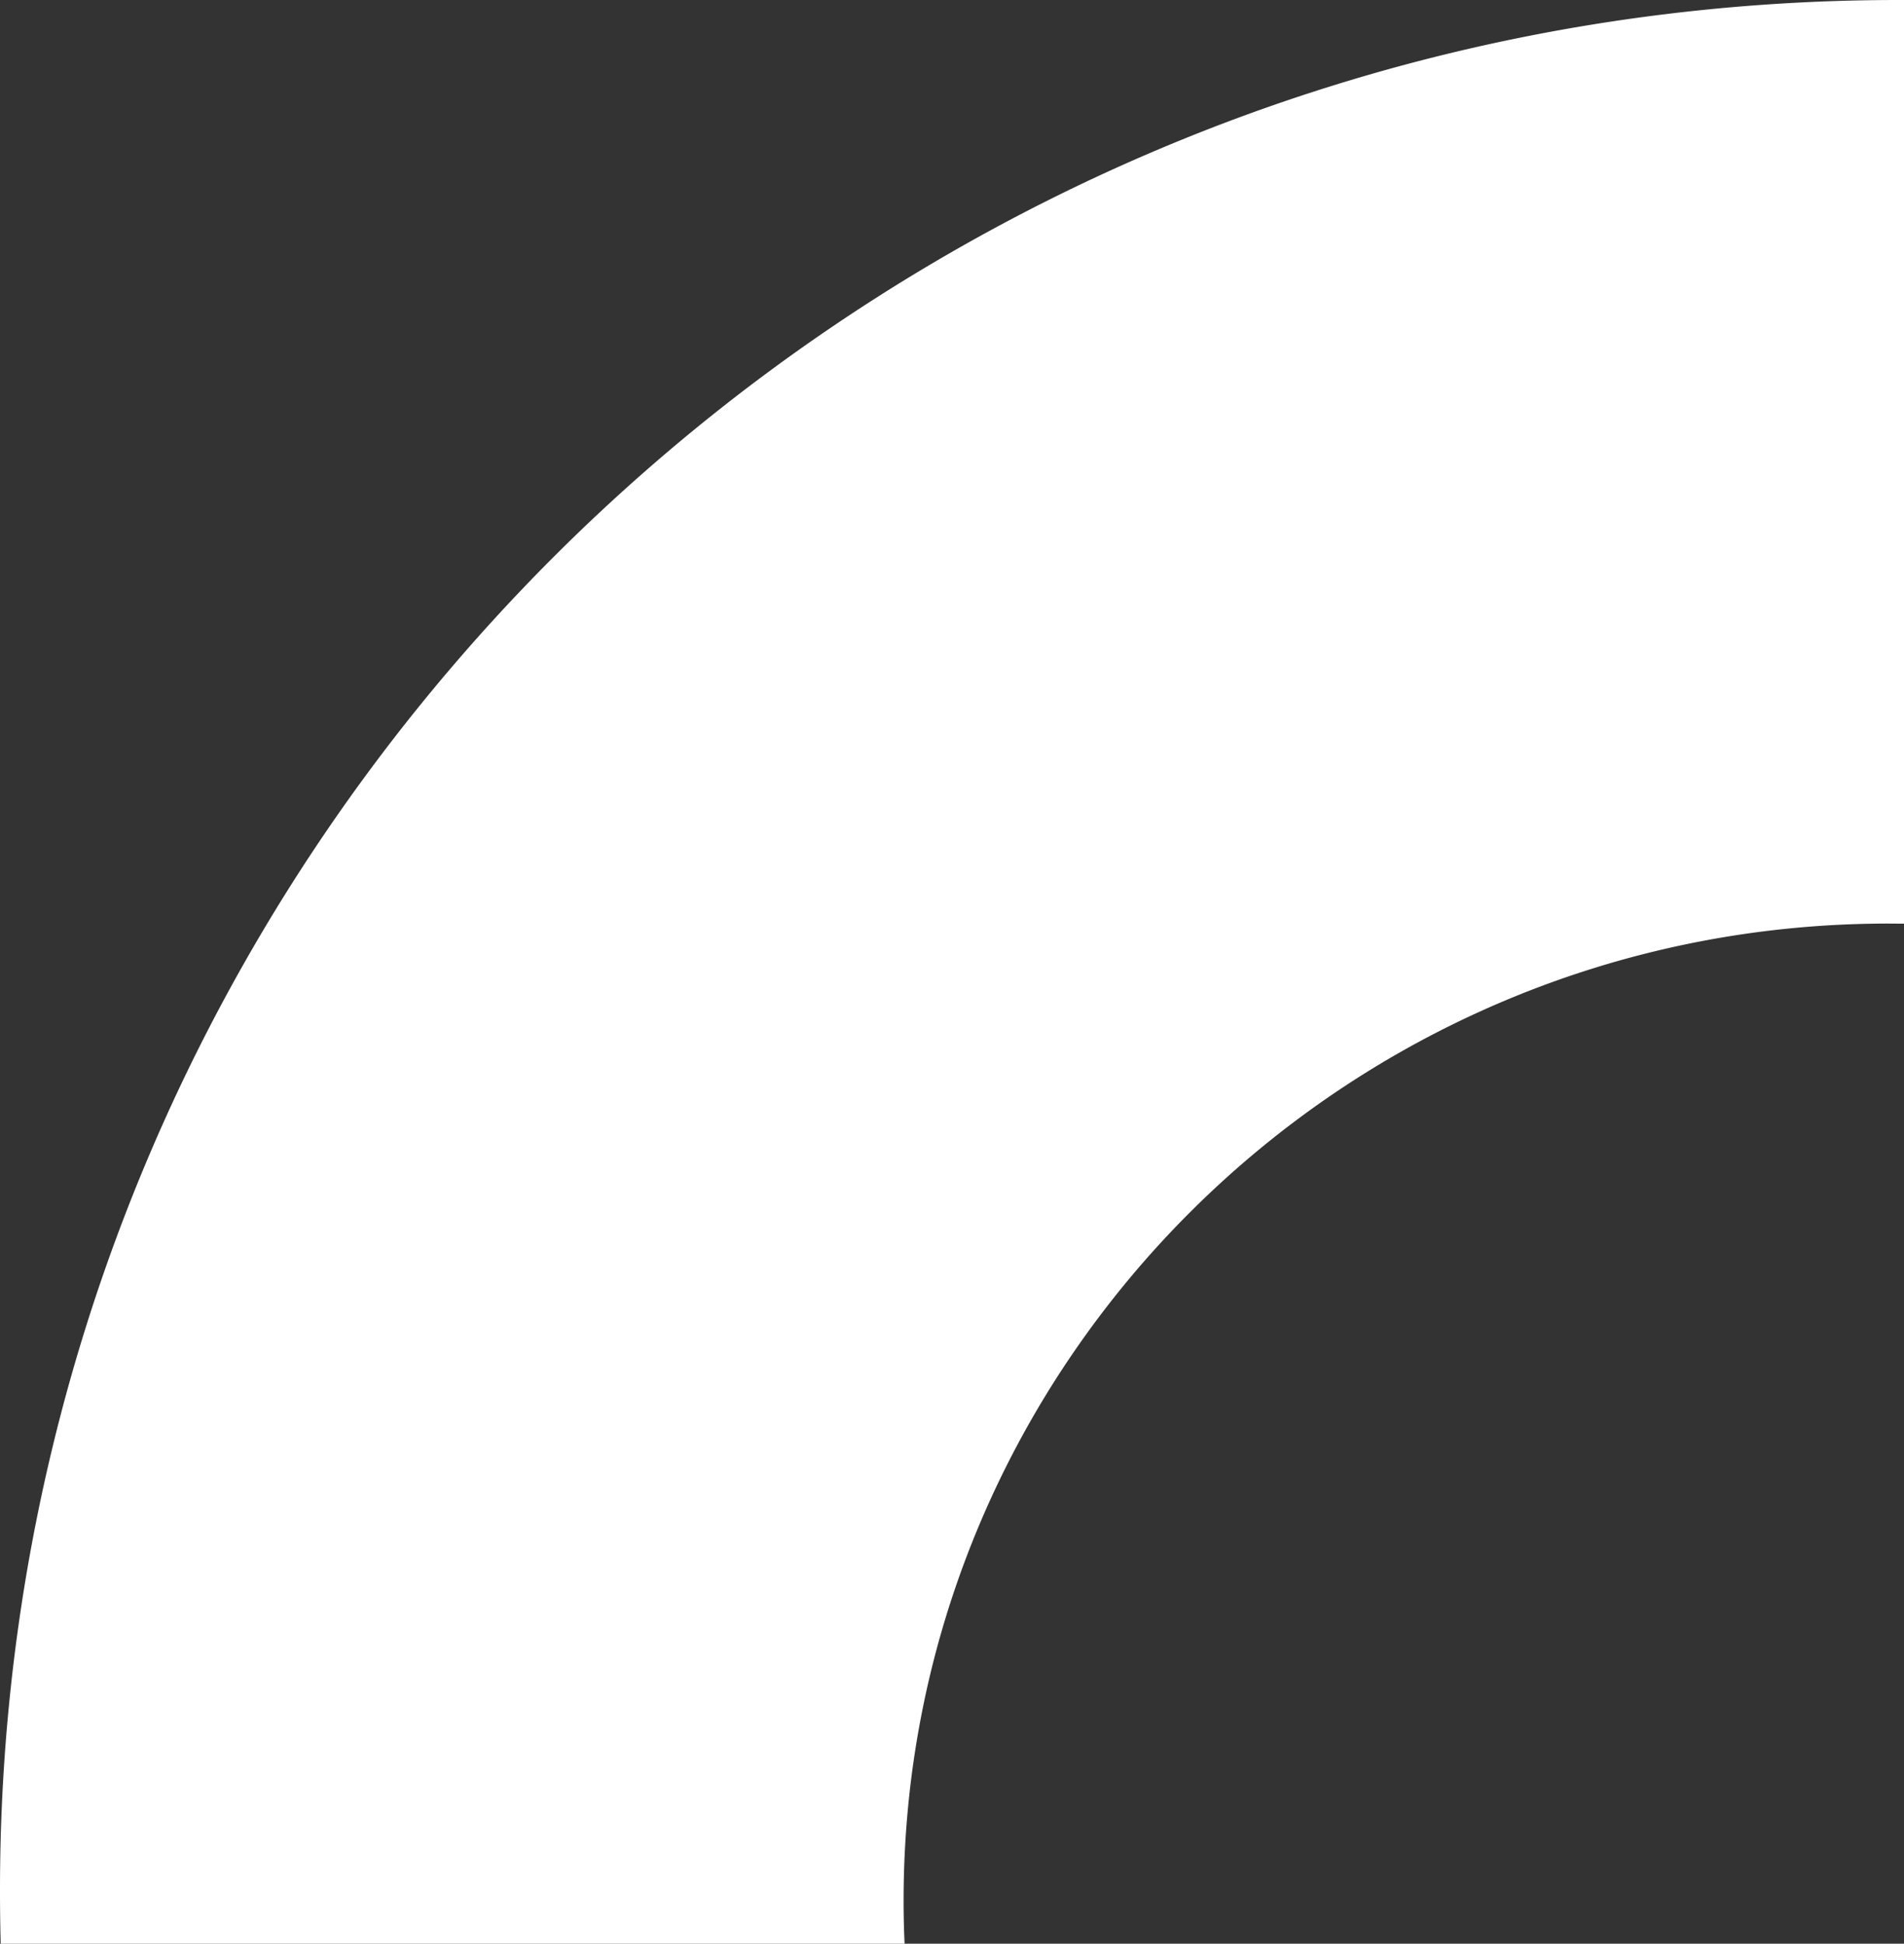
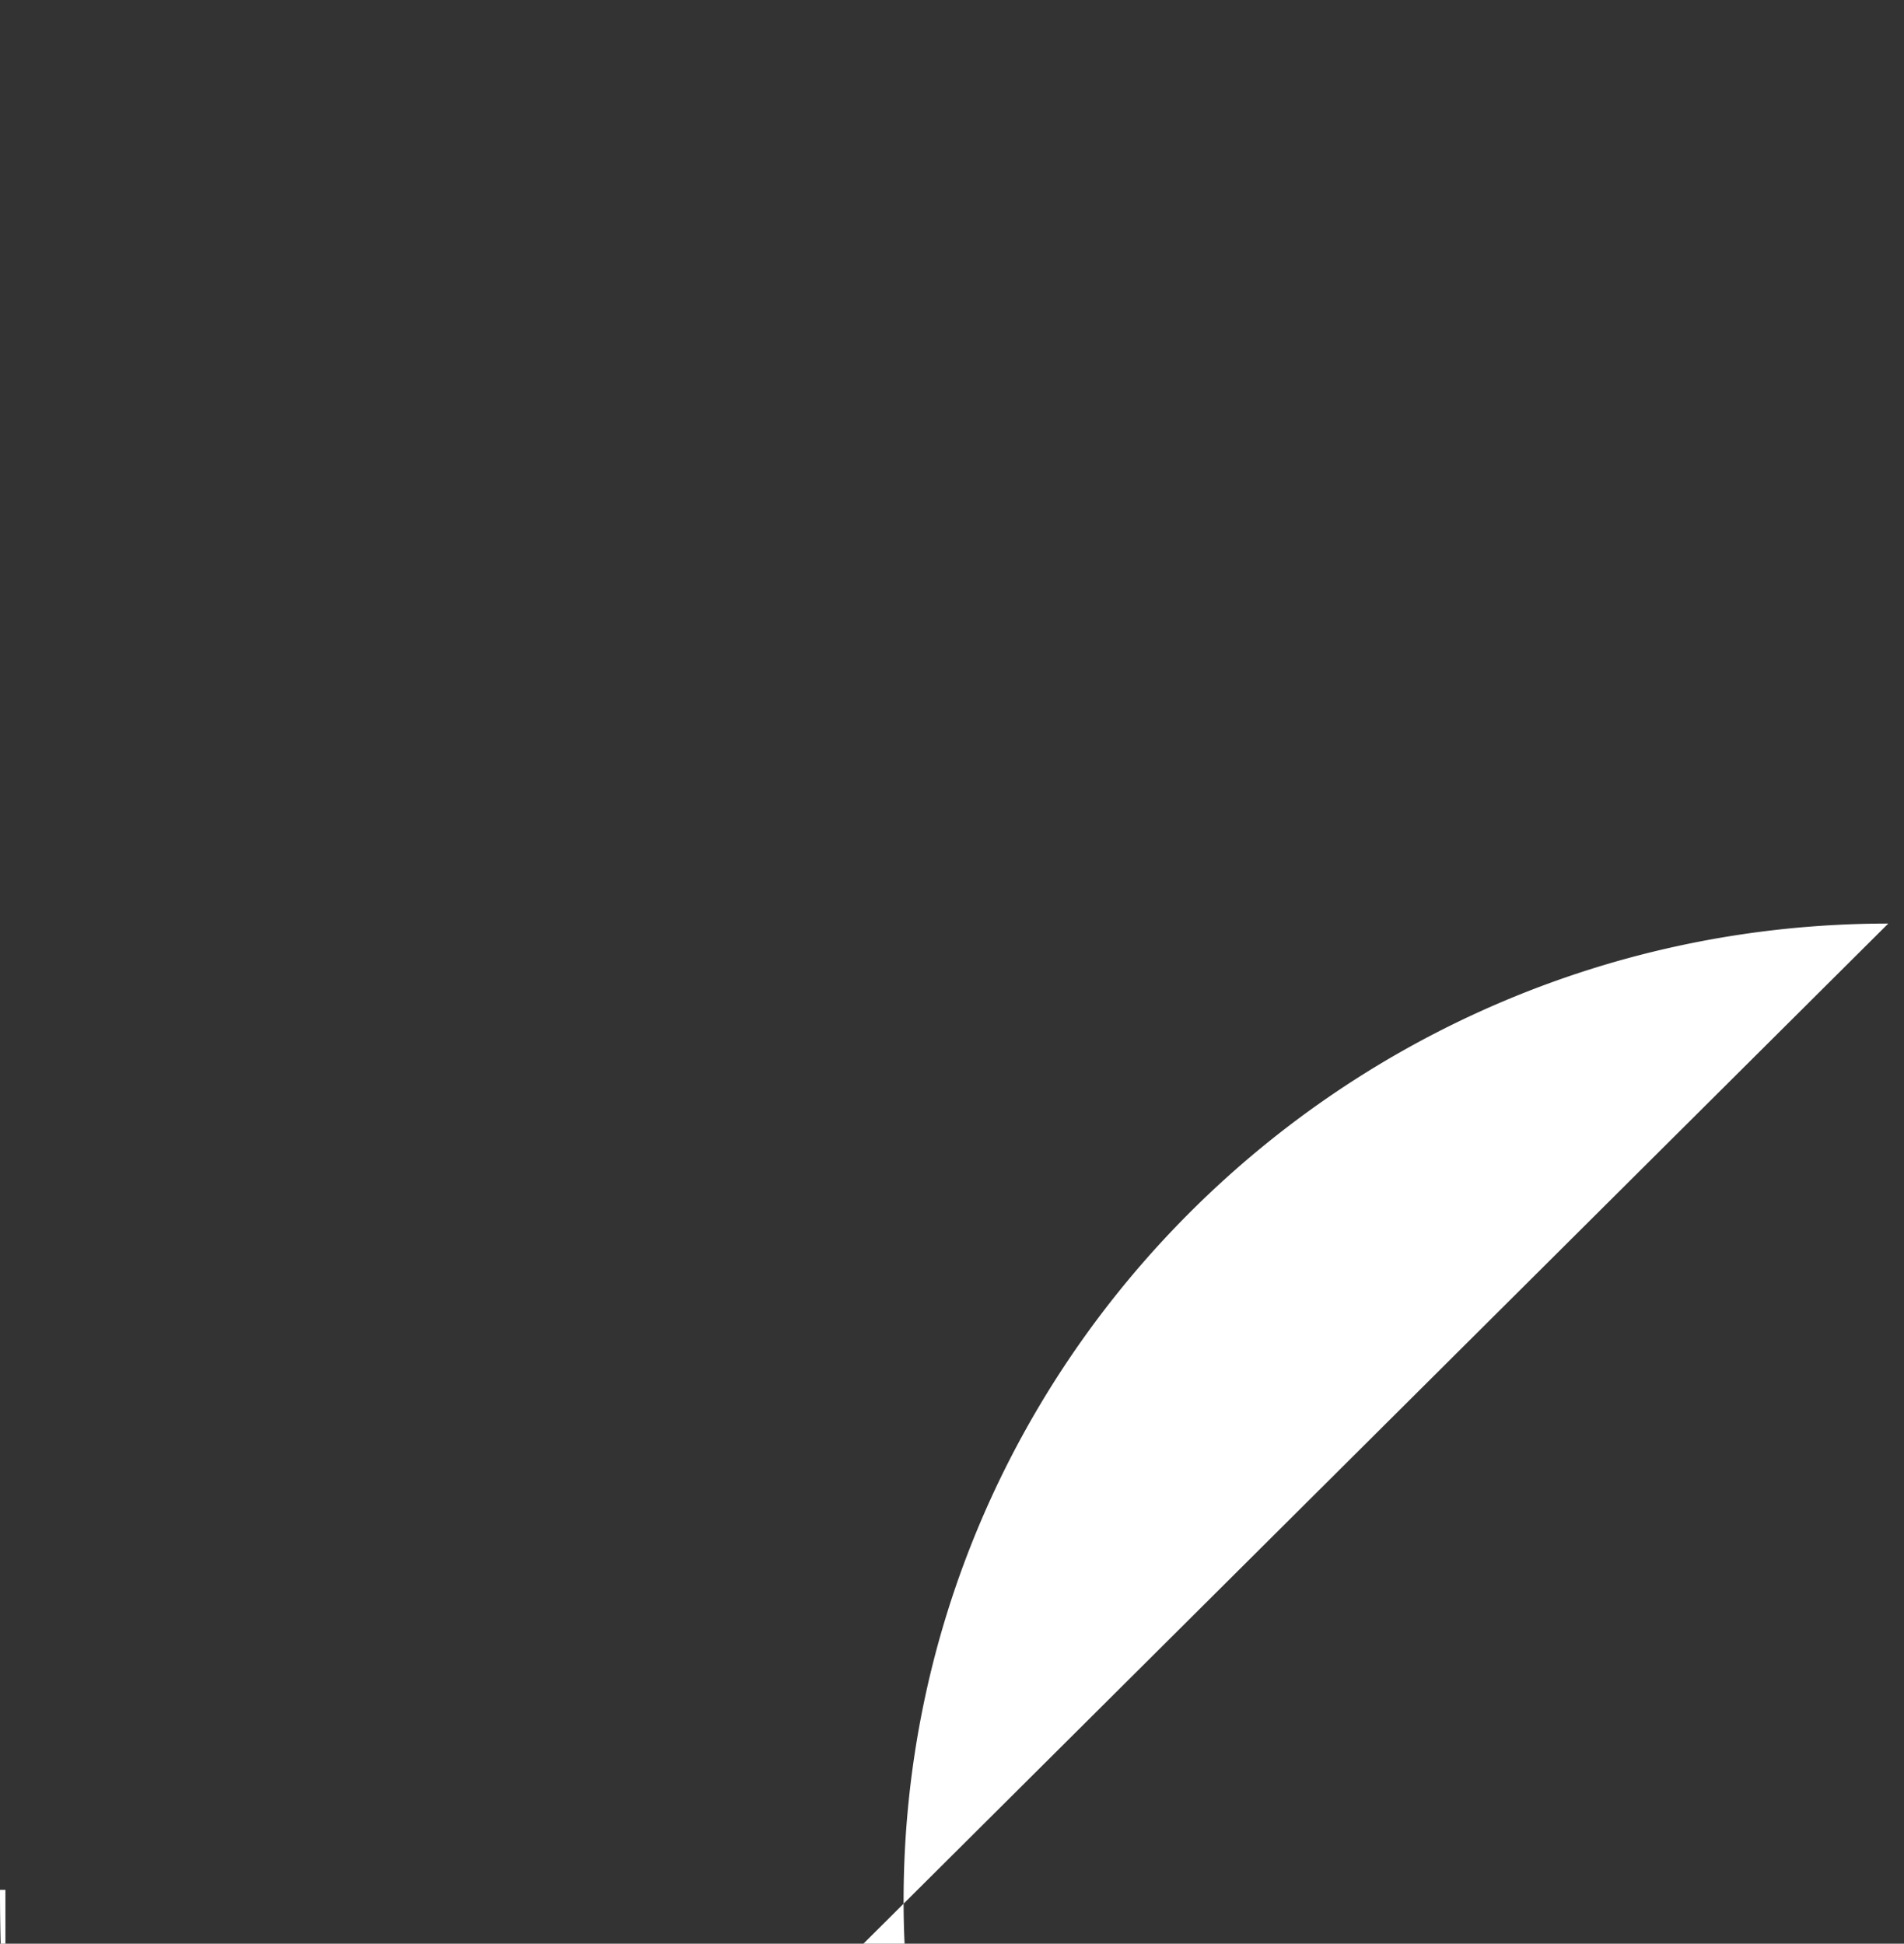
<svg xmlns="http://www.w3.org/2000/svg" xmlns:xlink="http://www.w3.org/1999/xlink" width="190" height="194" viewBox="0 0 190 194">
  <rect x="0" y="0" width="190" height="194" fill="#333333" stroke="none" />
  <defs>
-     <path id="mu4za" d="M1005.43 898.18c-54.2 0-98.26 43.74-98.26 97.52 0 1.44.03 2.88.1 4.3h-90.2a190.6 190.6 0 0 1-.07-5.38C817 890.58 901.95 806 1006.46 806h.54v92.19l-1.57-.01z" />
+     <path id="mu4za" d="M1005.43 898.18c-54.2 0-98.26 43.74-98.26 97.52 0 1.44.03 2.88.1 4.3h-90.2a190.6 190.6 0 0 1-.07-5.38h.54v92.19l-1.57-.01z" />
  </defs>
  <g>
    <g transform="translate(-817 -806)">
      <use fill="#fff" xlink:href="#mu4za" />
    </g>
  </g>
</svg>